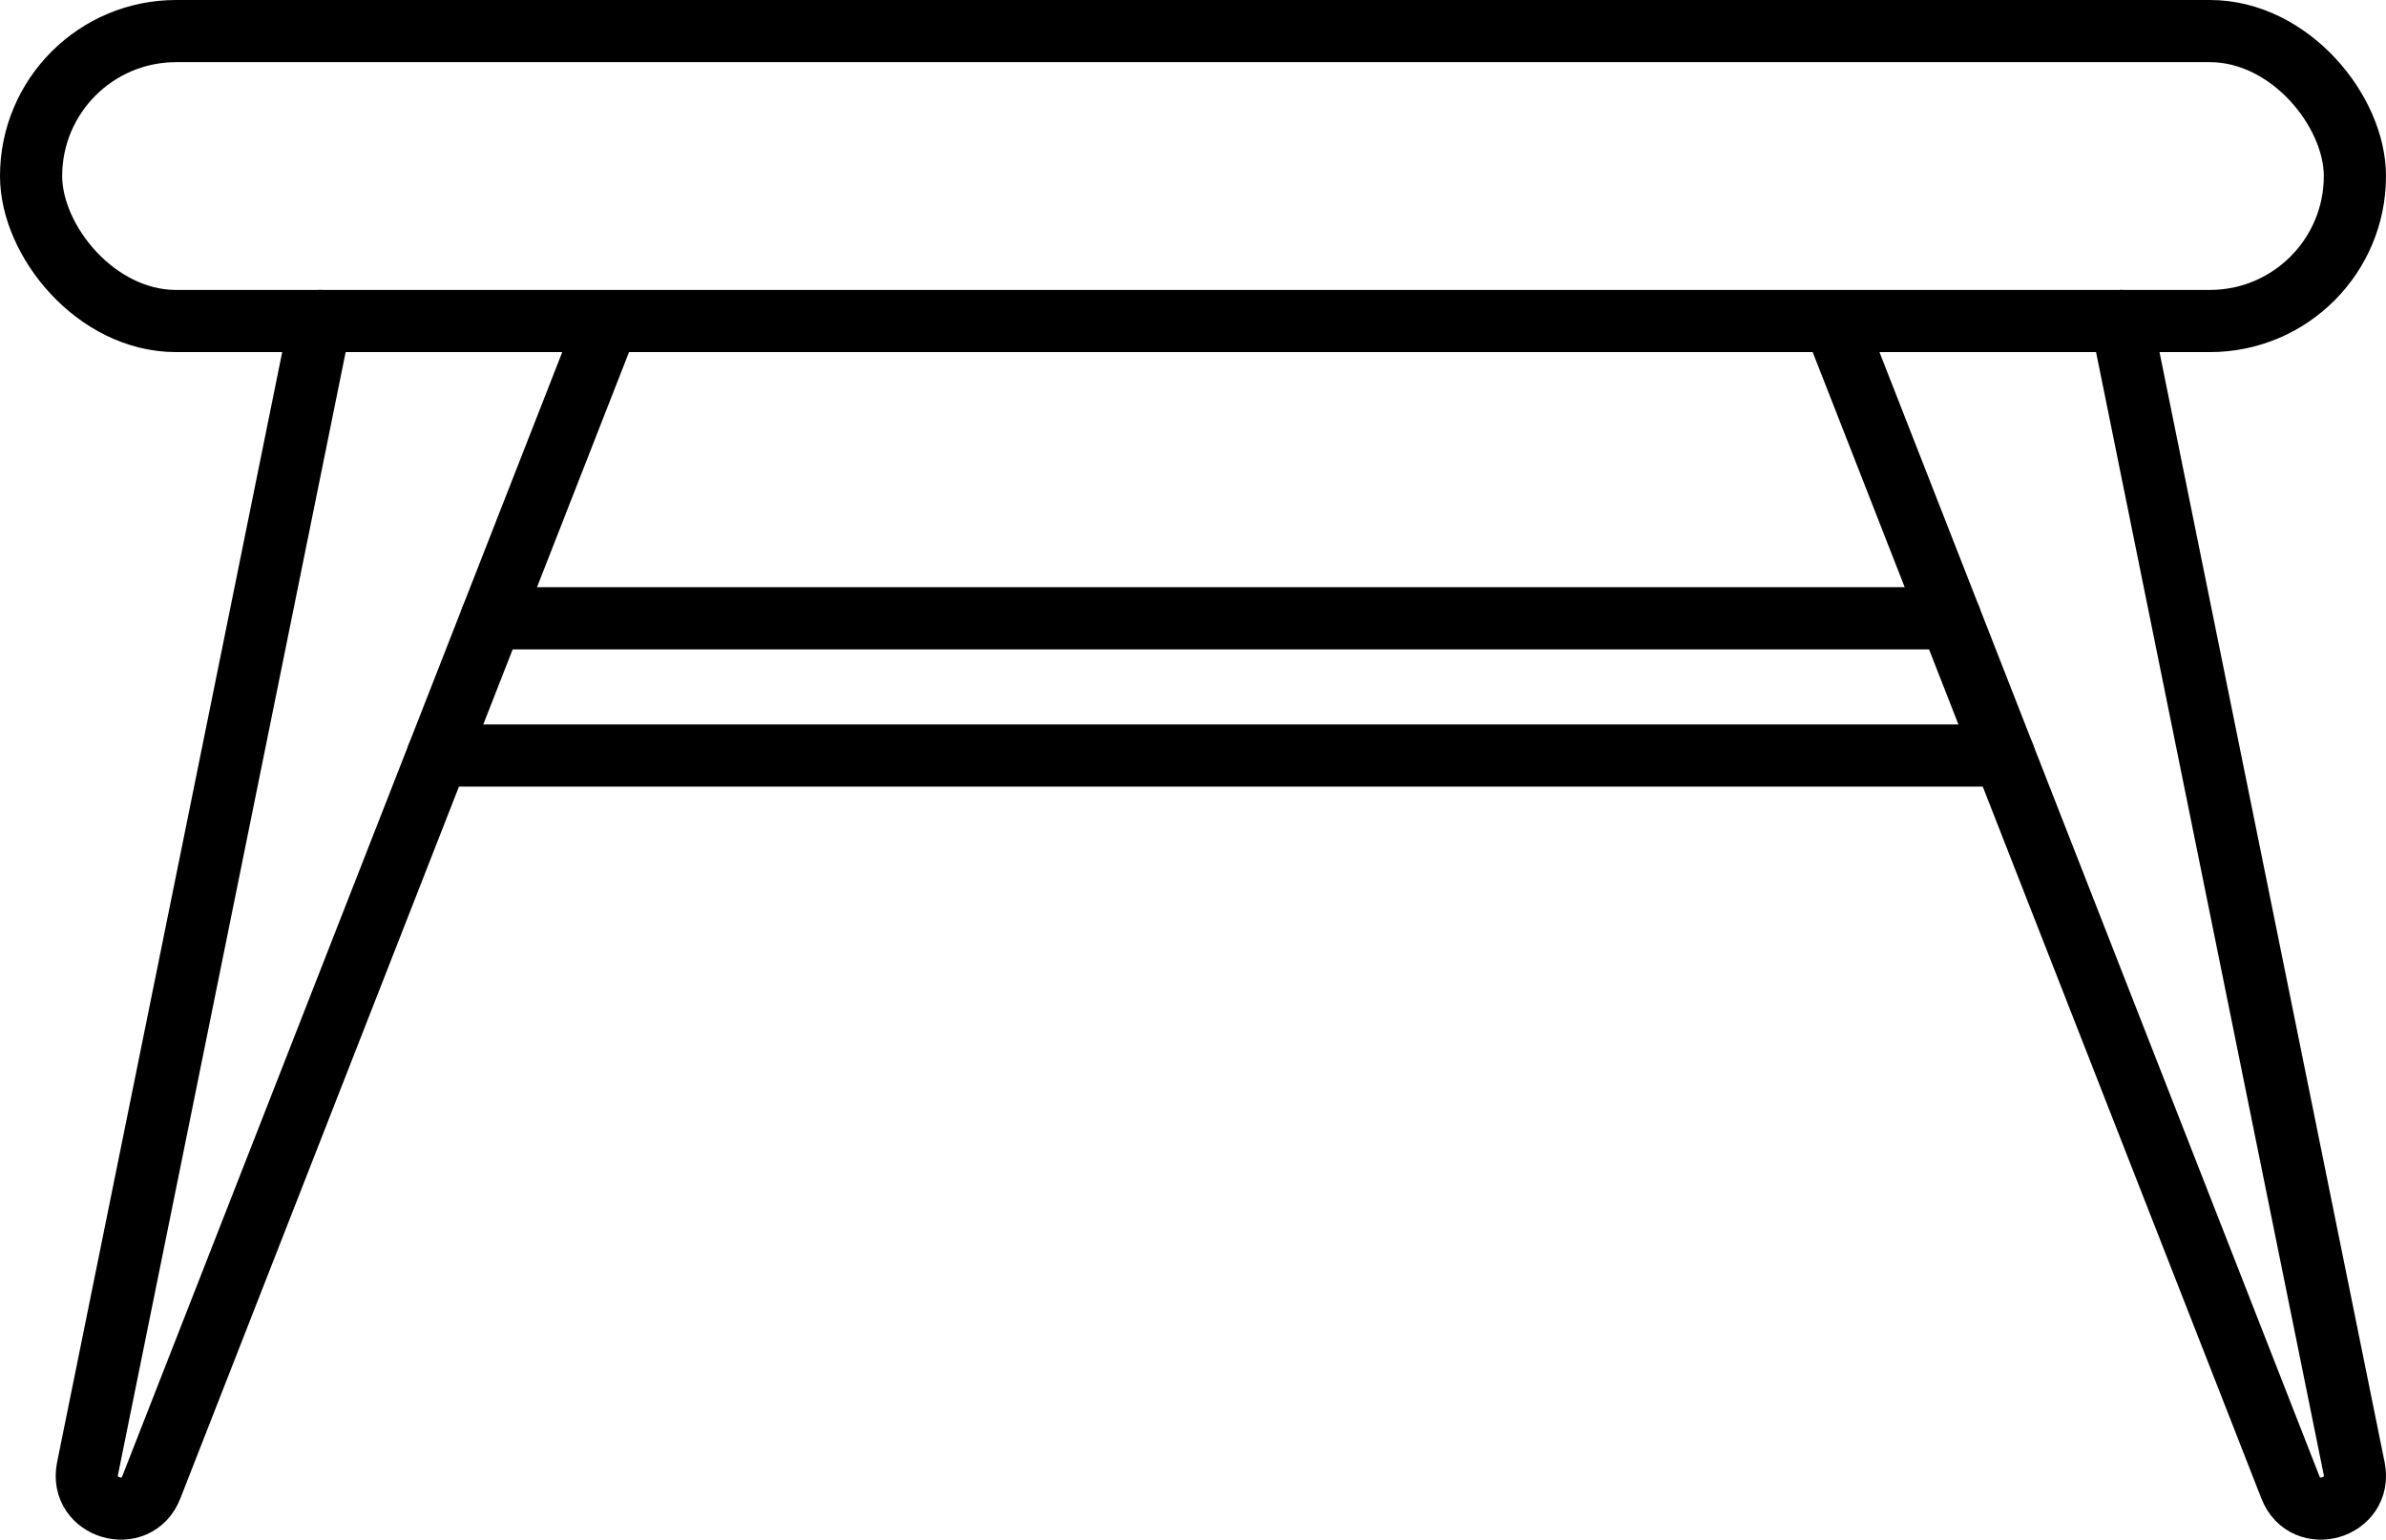
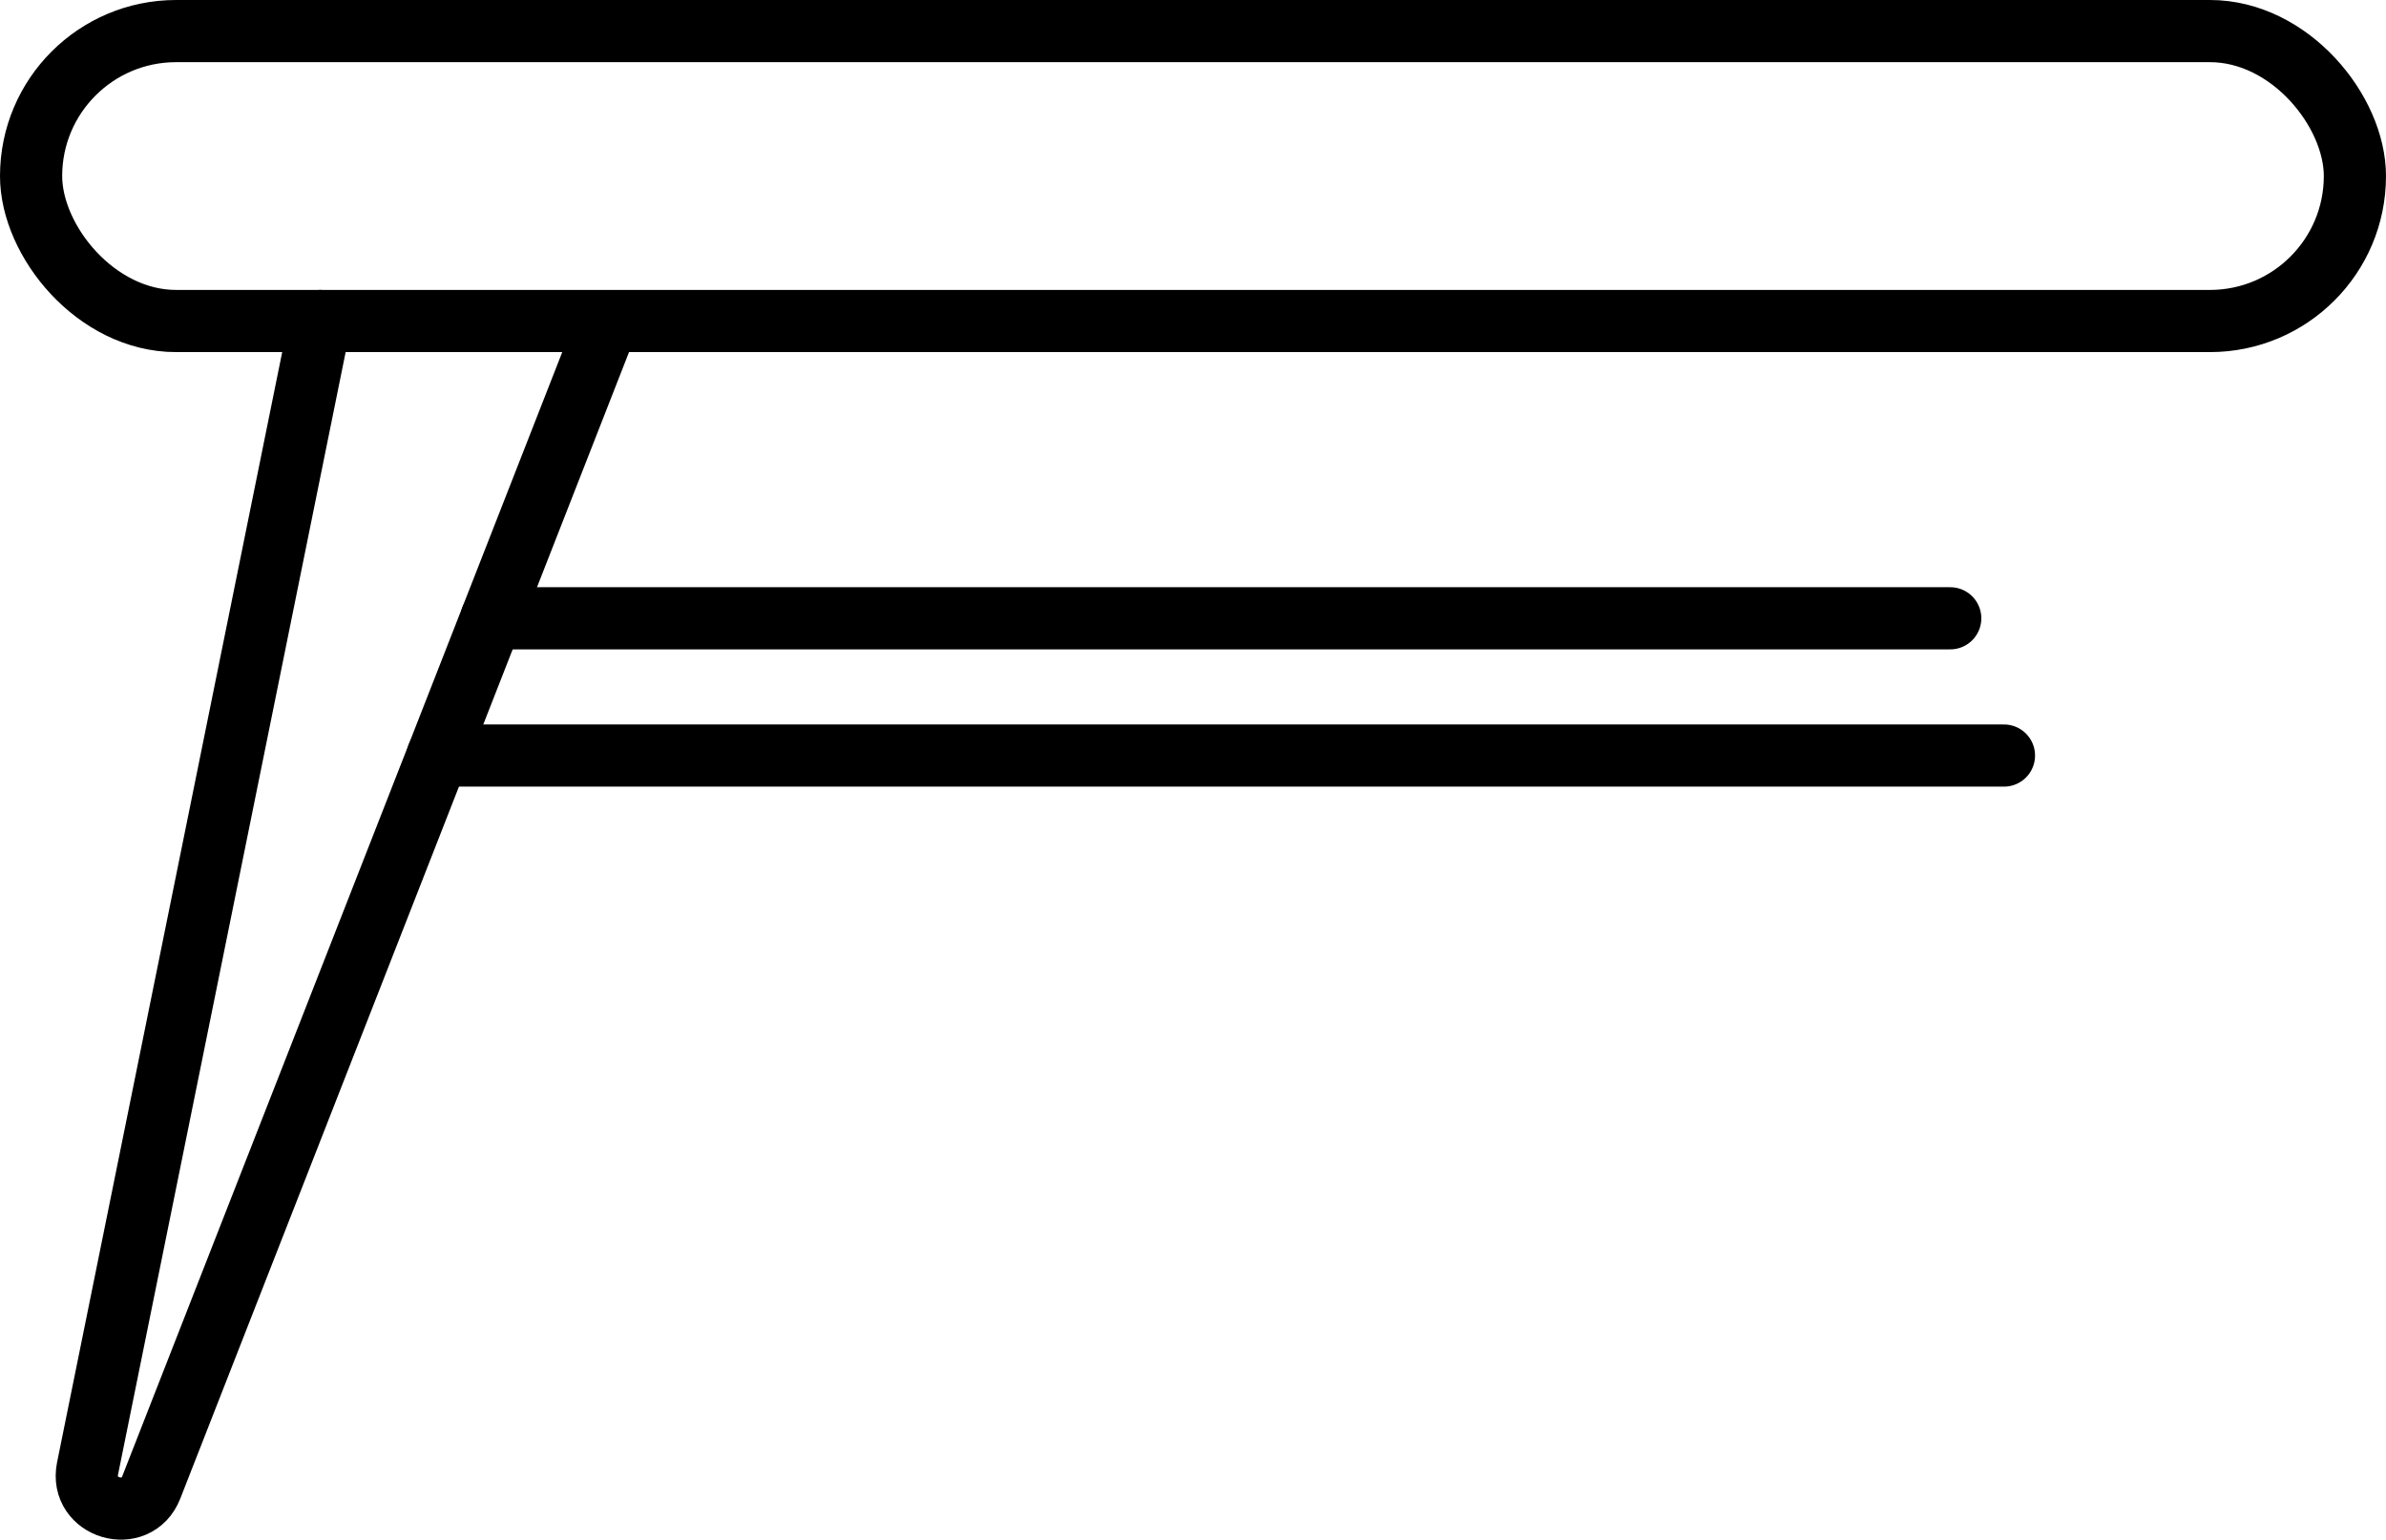
<svg xmlns="http://www.w3.org/2000/svg" viewBox="0 0 191.86 123.84">
  <defs>
    <style>.d{fill:none;stroke:#000;stroke-linecap:round;stroke-linejoin:round;stroke-width:5px;}</style>
  </defs>
  <g id="a" />
  <g id="b">
    <g id="c">
      <g>
        <rect class="d" x="2.5" y="2.5" width="186.86" height="23.32" rx="11.66" ry="11.66" />
        <path class="d" d="M25.75,25.82L7.04,118.11c-.65,3.22,3.94,4.57,5.13,1.51L48.33,27.21" />
-         <path class="d" d="M170.59,25.82l18.71,92.29c.65,3.22-3.94,4.57-5.13,1.51L148.01,27.21" />
        <line class="d" x1="39.52" y1="49.73" x2="156.82" y2="49.73" />
        <line class="d" x1="35.2" y1="60.77" x2="161.14" y2="60.77" />
      </g>
    </g>
  </g>
</svg>